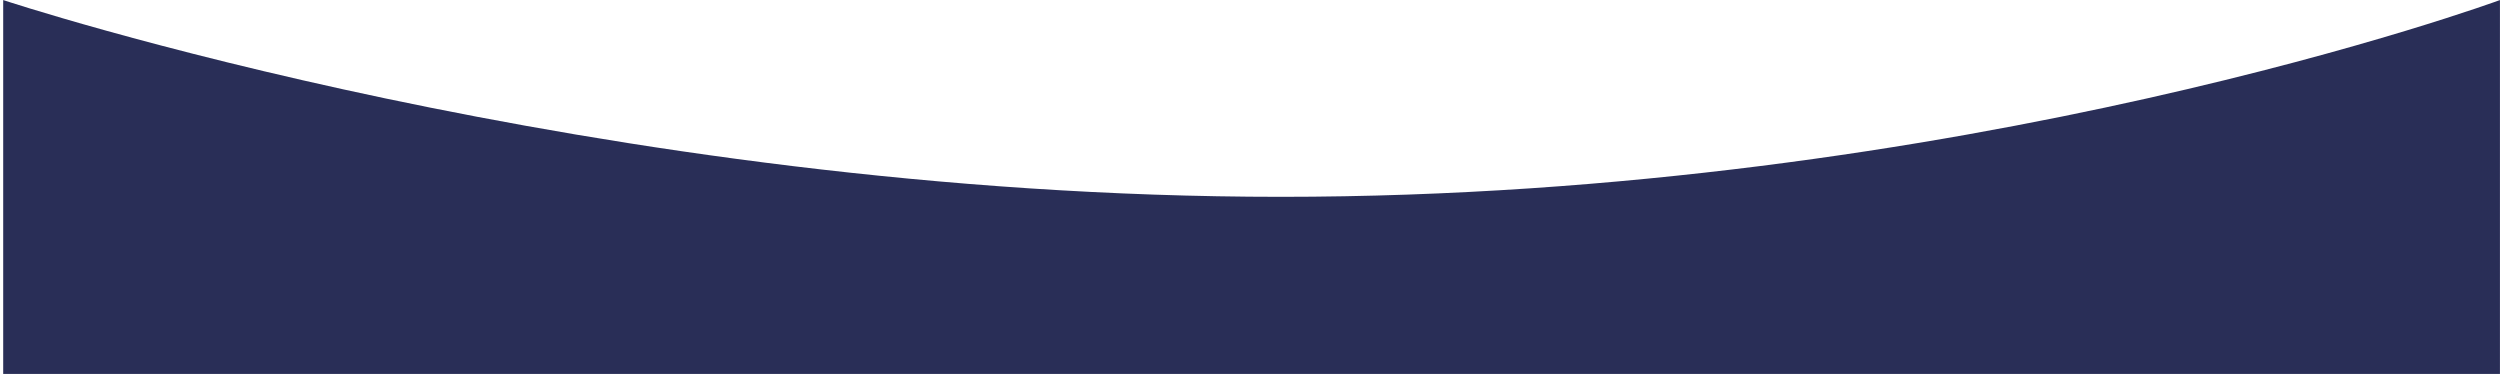
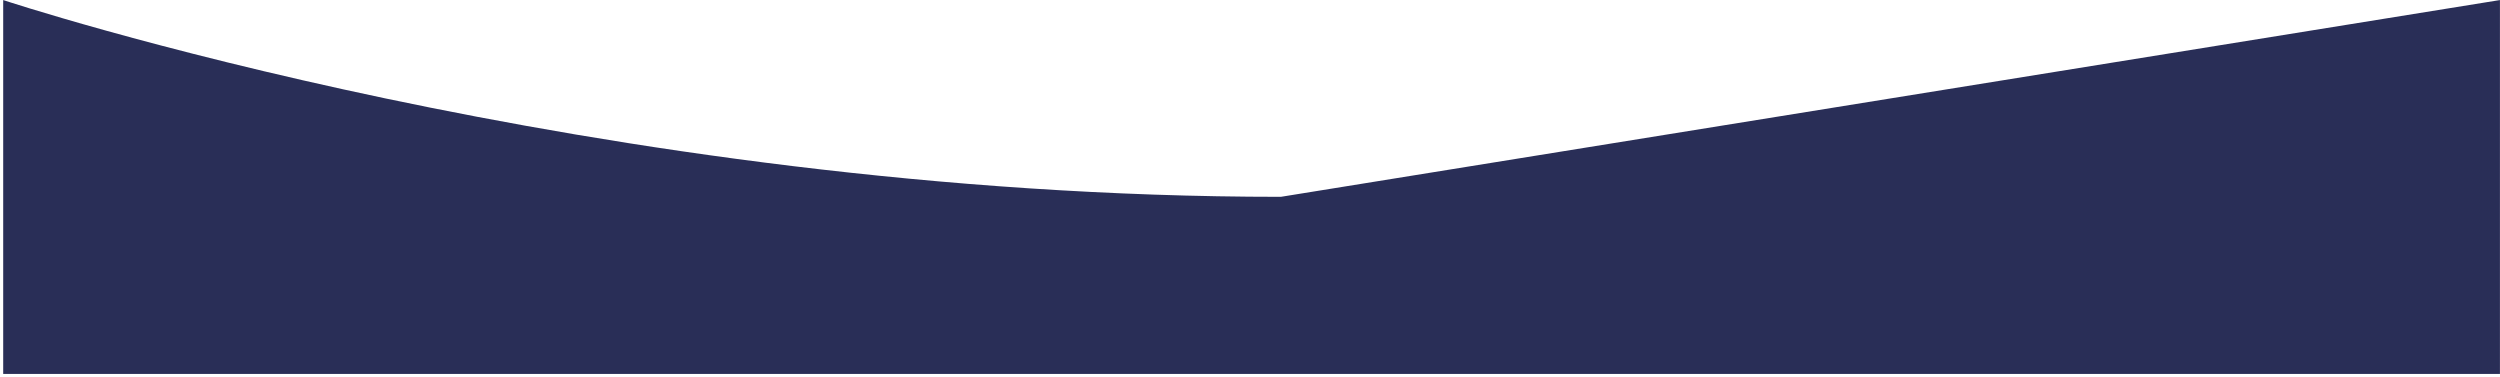
<svg xmlns="http://www.w3.org/2000/svg" preserveAspectRatio="none" viewBox="0 0 769 116" fill="none">
-   <path d="M393.985 60.544C183.595 60.544 0.983 0.017 0.983 0.017C0.983 18.679 0.984 85.258 0.983 115.017C252.011 115.017 712.913 115.017 768.983 115.017L768.983 0.017C768.983 0.017 604.375 60.544 393.985 60.544Z" fill="#292E57" />
+   <path d="M393.985 60.544C183.595 60.544 0.983 0.017 0.983 0.017C0.983 18.679 0.984 85.258 0.983 115.017C252.011 115.017 712.913 115.017 768.983 115.017L768.983 0.017Z" fill="#292E57" />
</svg>